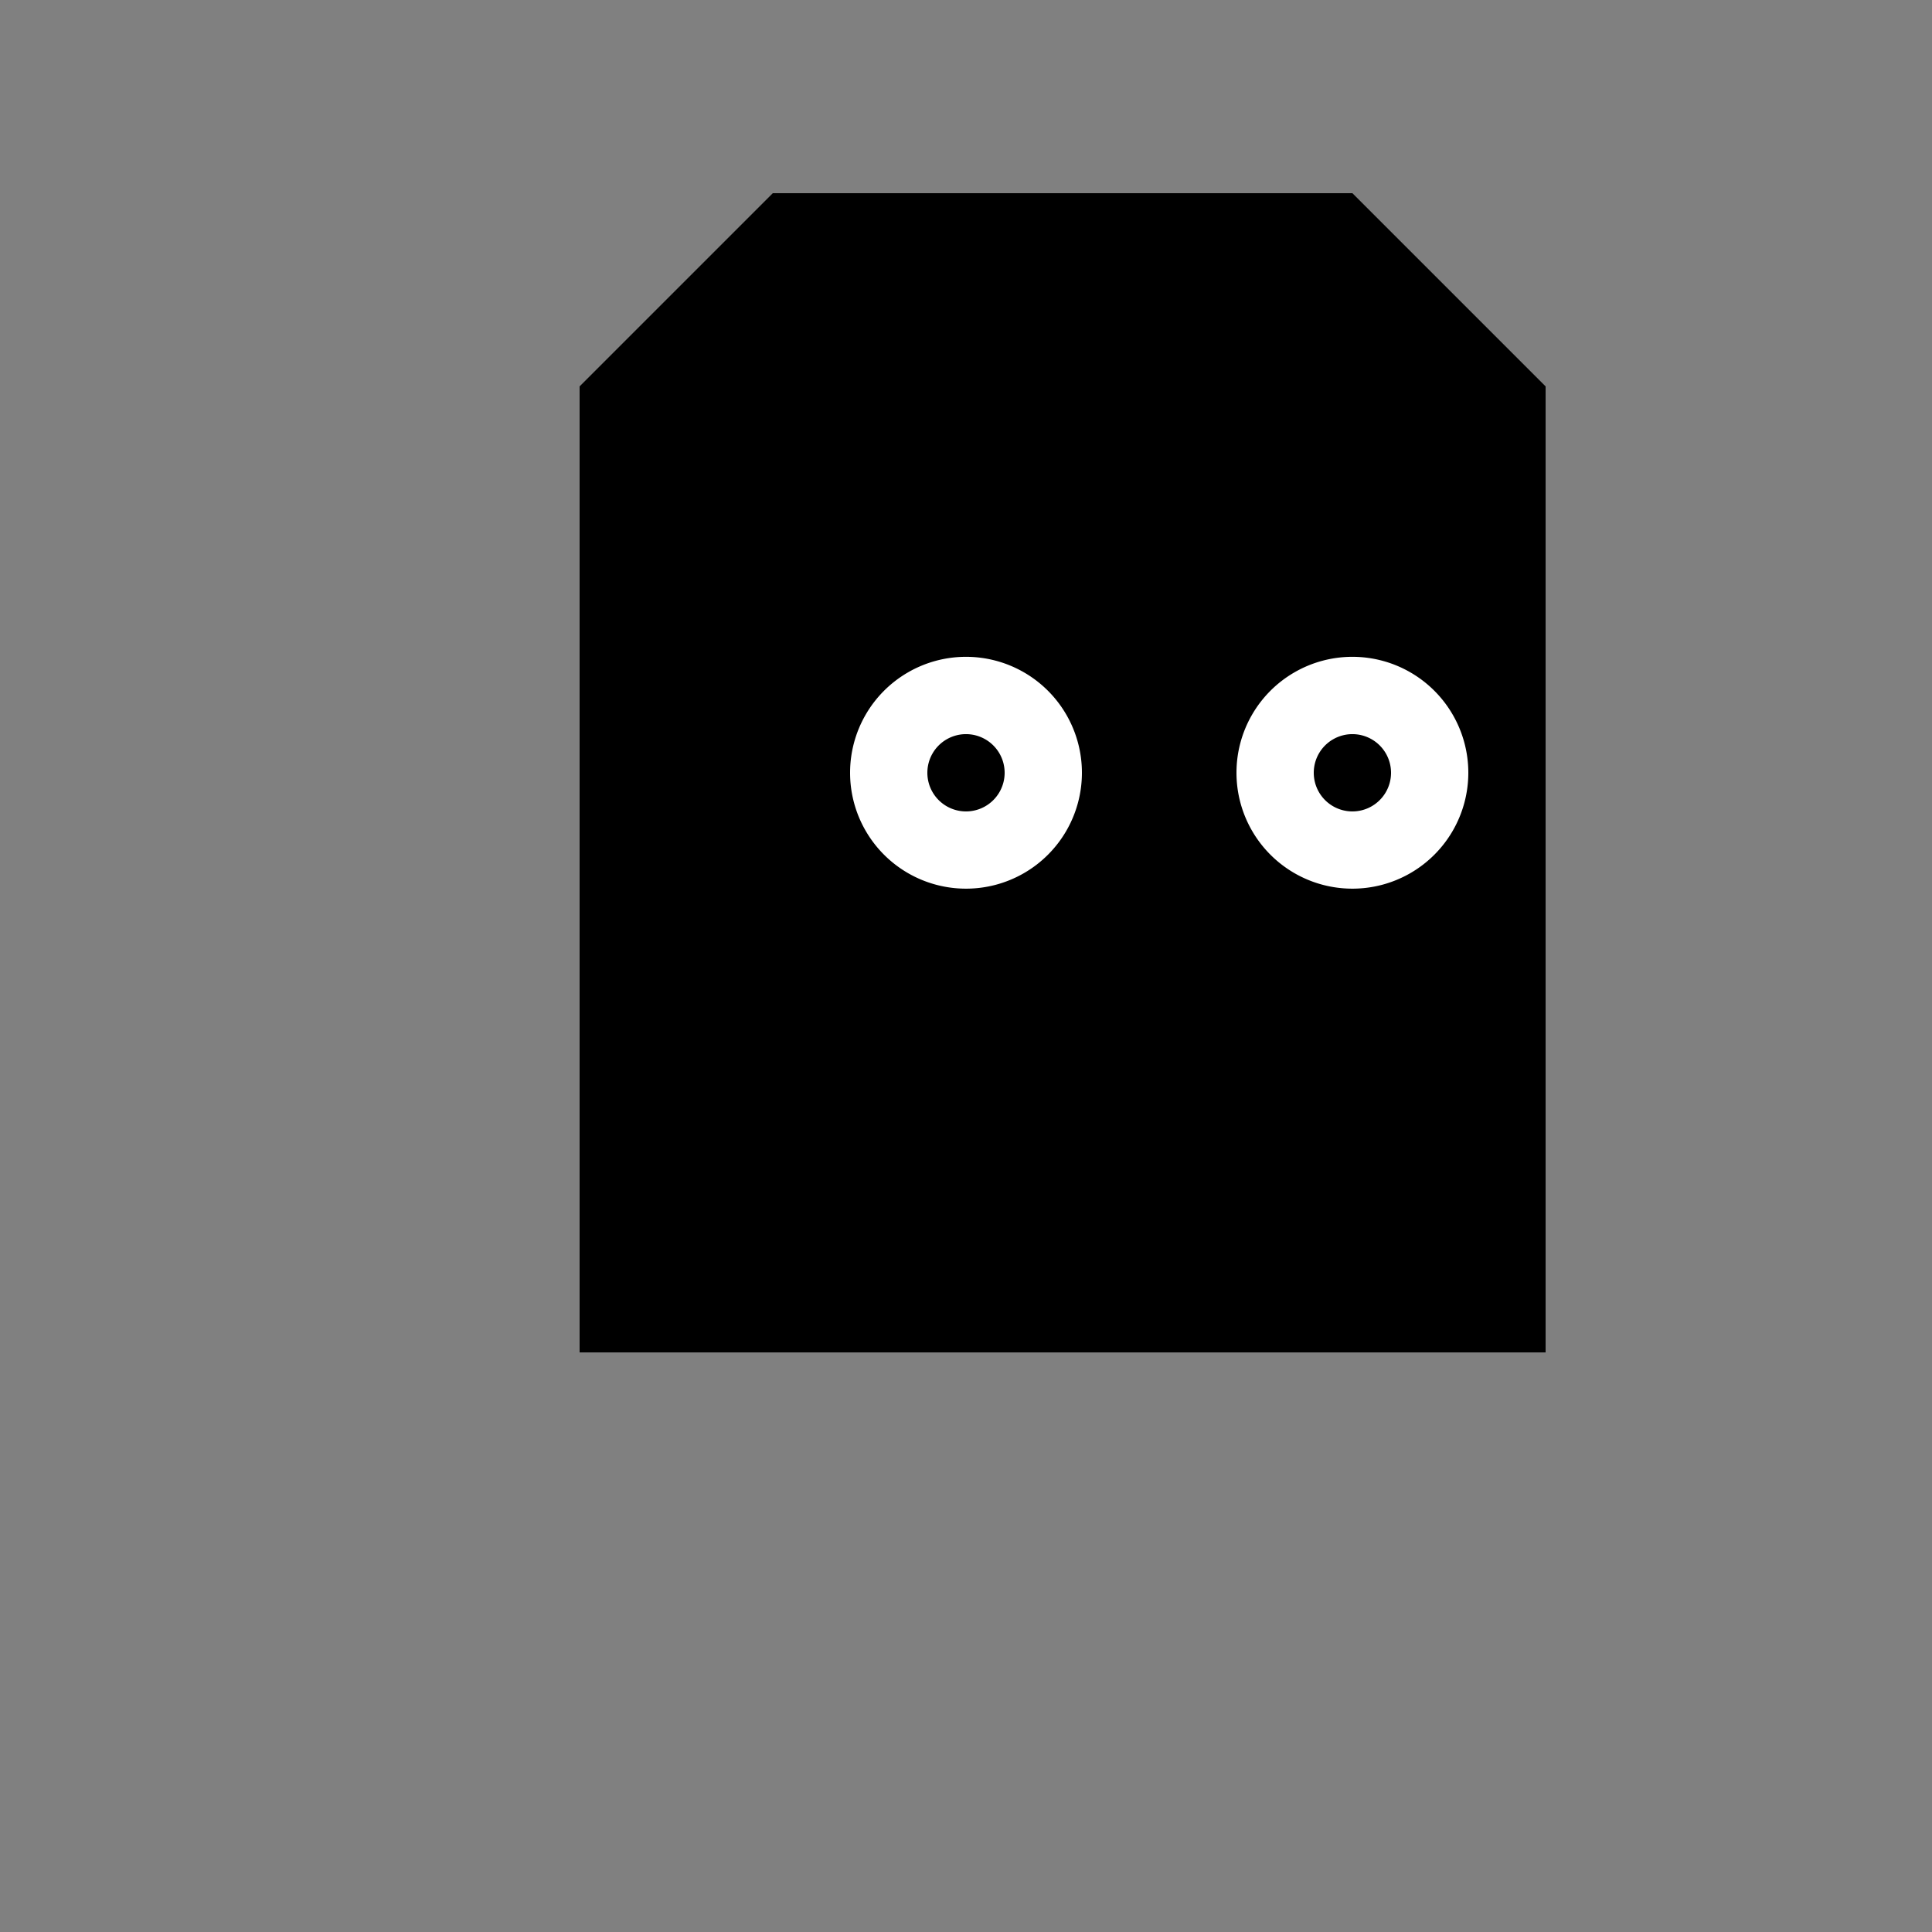
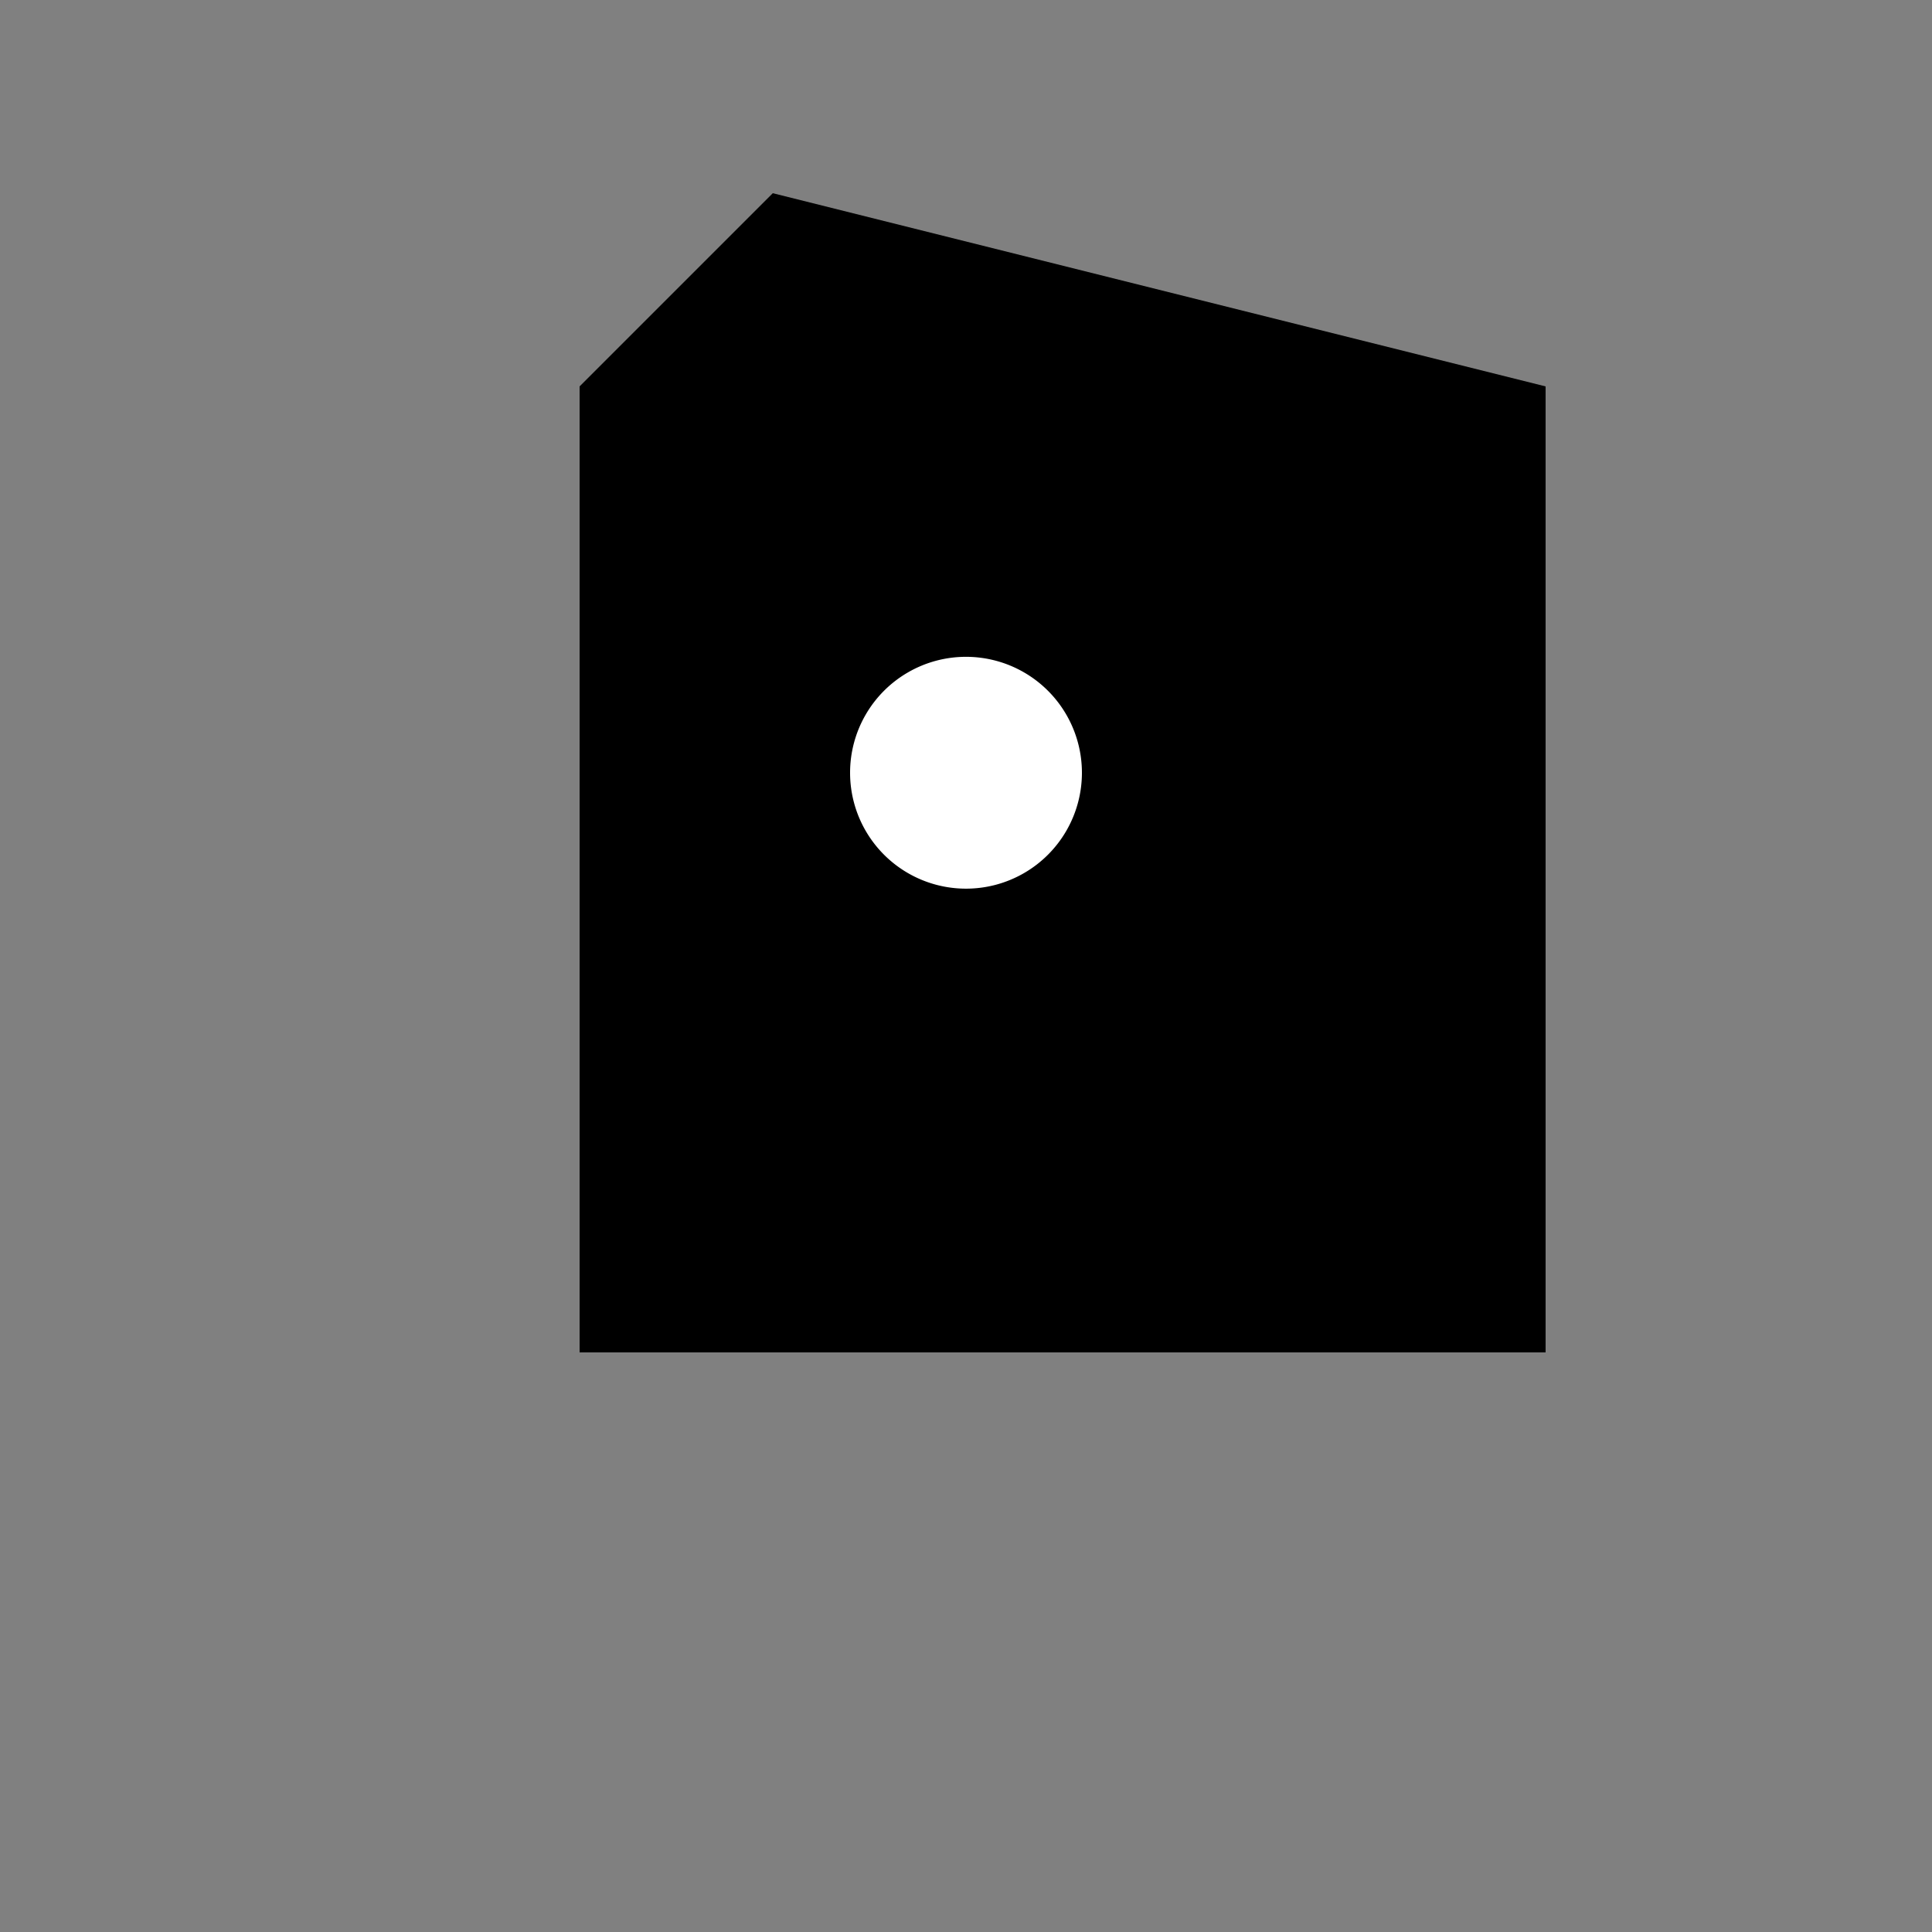
<svg xmlns="http://www.w3.org/2000/svg" width="500" height="500">
  <rect width="100%" height="100%" fill="#808080" stroke="none" />
  <defs />
  <g>
-     <rect fill="#FDD7E4" stroke="none" x="150" y="100" width="200" height="250" />
-     <path fill="#000" stroke="none" paint-order="stroke fill markers" d=" M 150 100 L 200 50 L 350 50 L 400 100 L 400 350 L 150 350 Z" />
+     <path fill="#000" stroke="none" paint-order="stroke fill markers" d=" M 150 100 L 200 50 L 400 100 L 400 350 L 150 350 Z" />
    <path fill="#FFF" stroke="none" paint-order="stroke fill markers" d=" M 280 200 A 30 30 0 1 1 280 199.97" />
-     <path fill="#FFF" stroke="none" paint-order="stroke fill markers" d=" M 380 200 A 30 30 0 1 1 380 199.97" />
-     <path fill="#000" stroke="none" paint-order="stroke fill markers" d=" M 260 200 A 10 10 0 1 1 260 199.99" />
-     <path fill="#000" stroke="none" paint-order="stroke fill markers" d=" M 360 200 A 10 10 0 1 1 360 199.99" />
-     <path fill="none" stroke="#000" paint-order="fill stroke markers" d=" M 250 300 Q 275 320 300 300" stroke-miterlimit="10" stroke-width="5" stroke-dasharray="" />
  </g>
</svg>